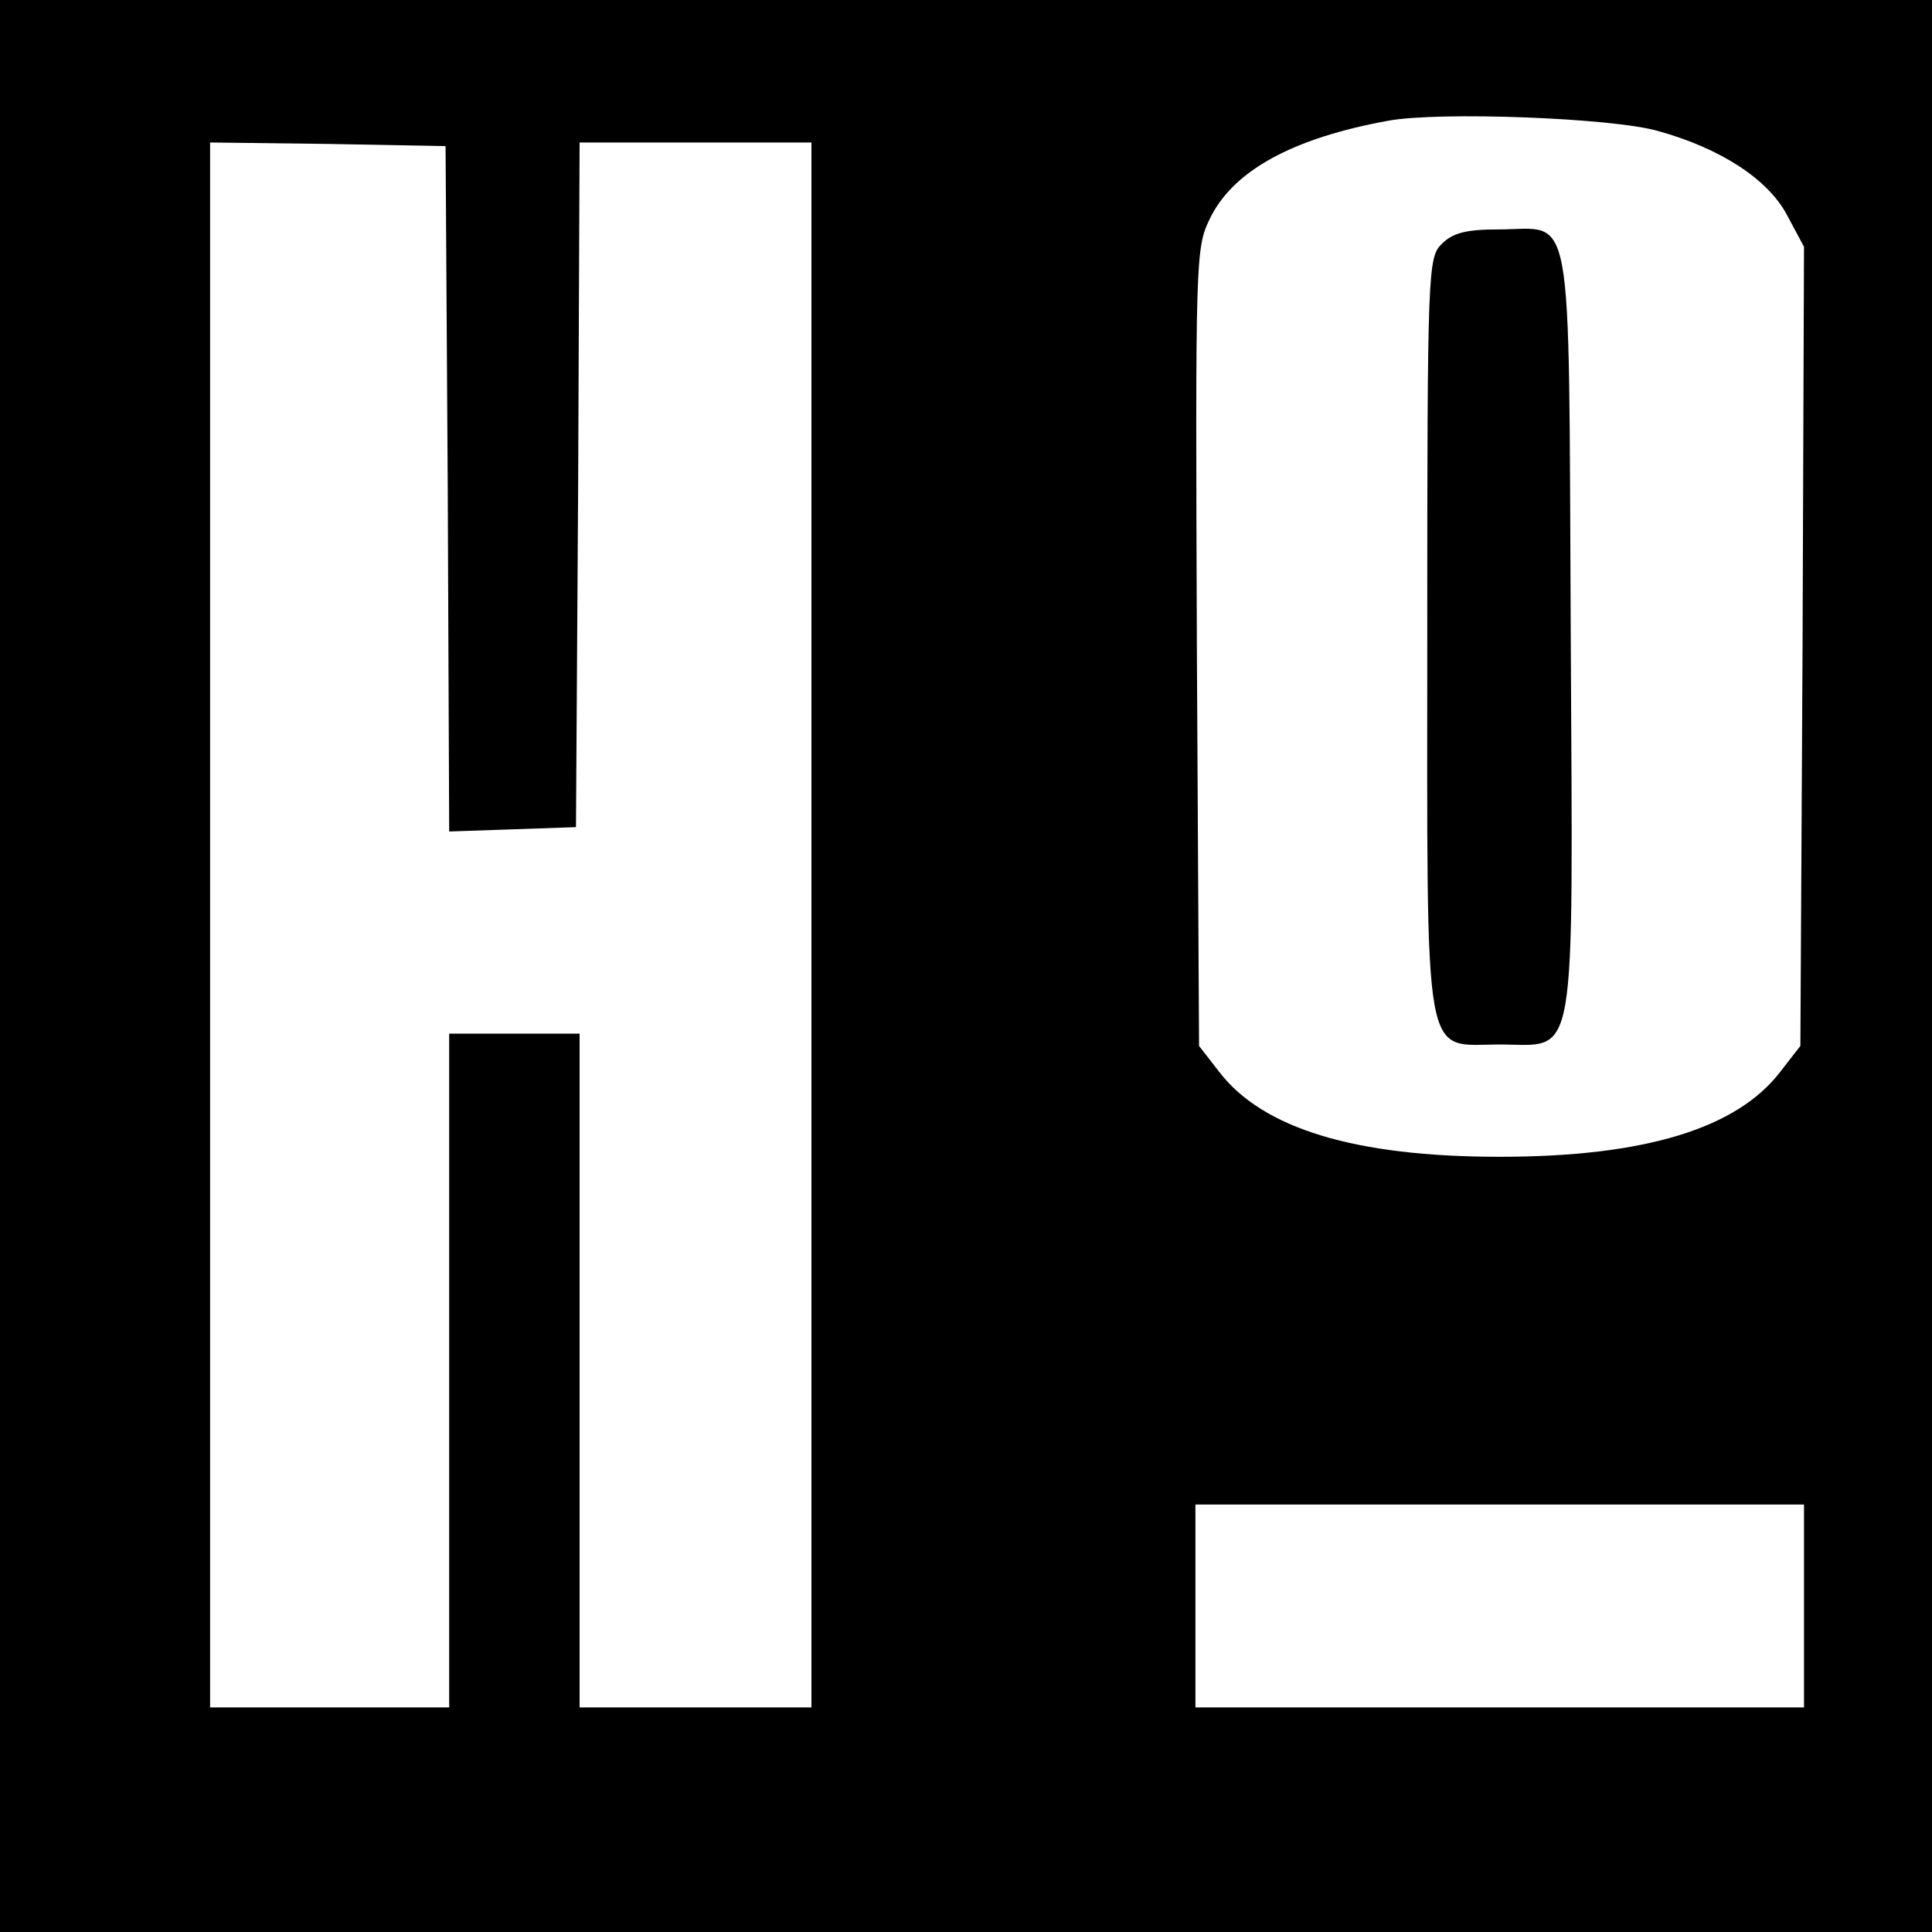
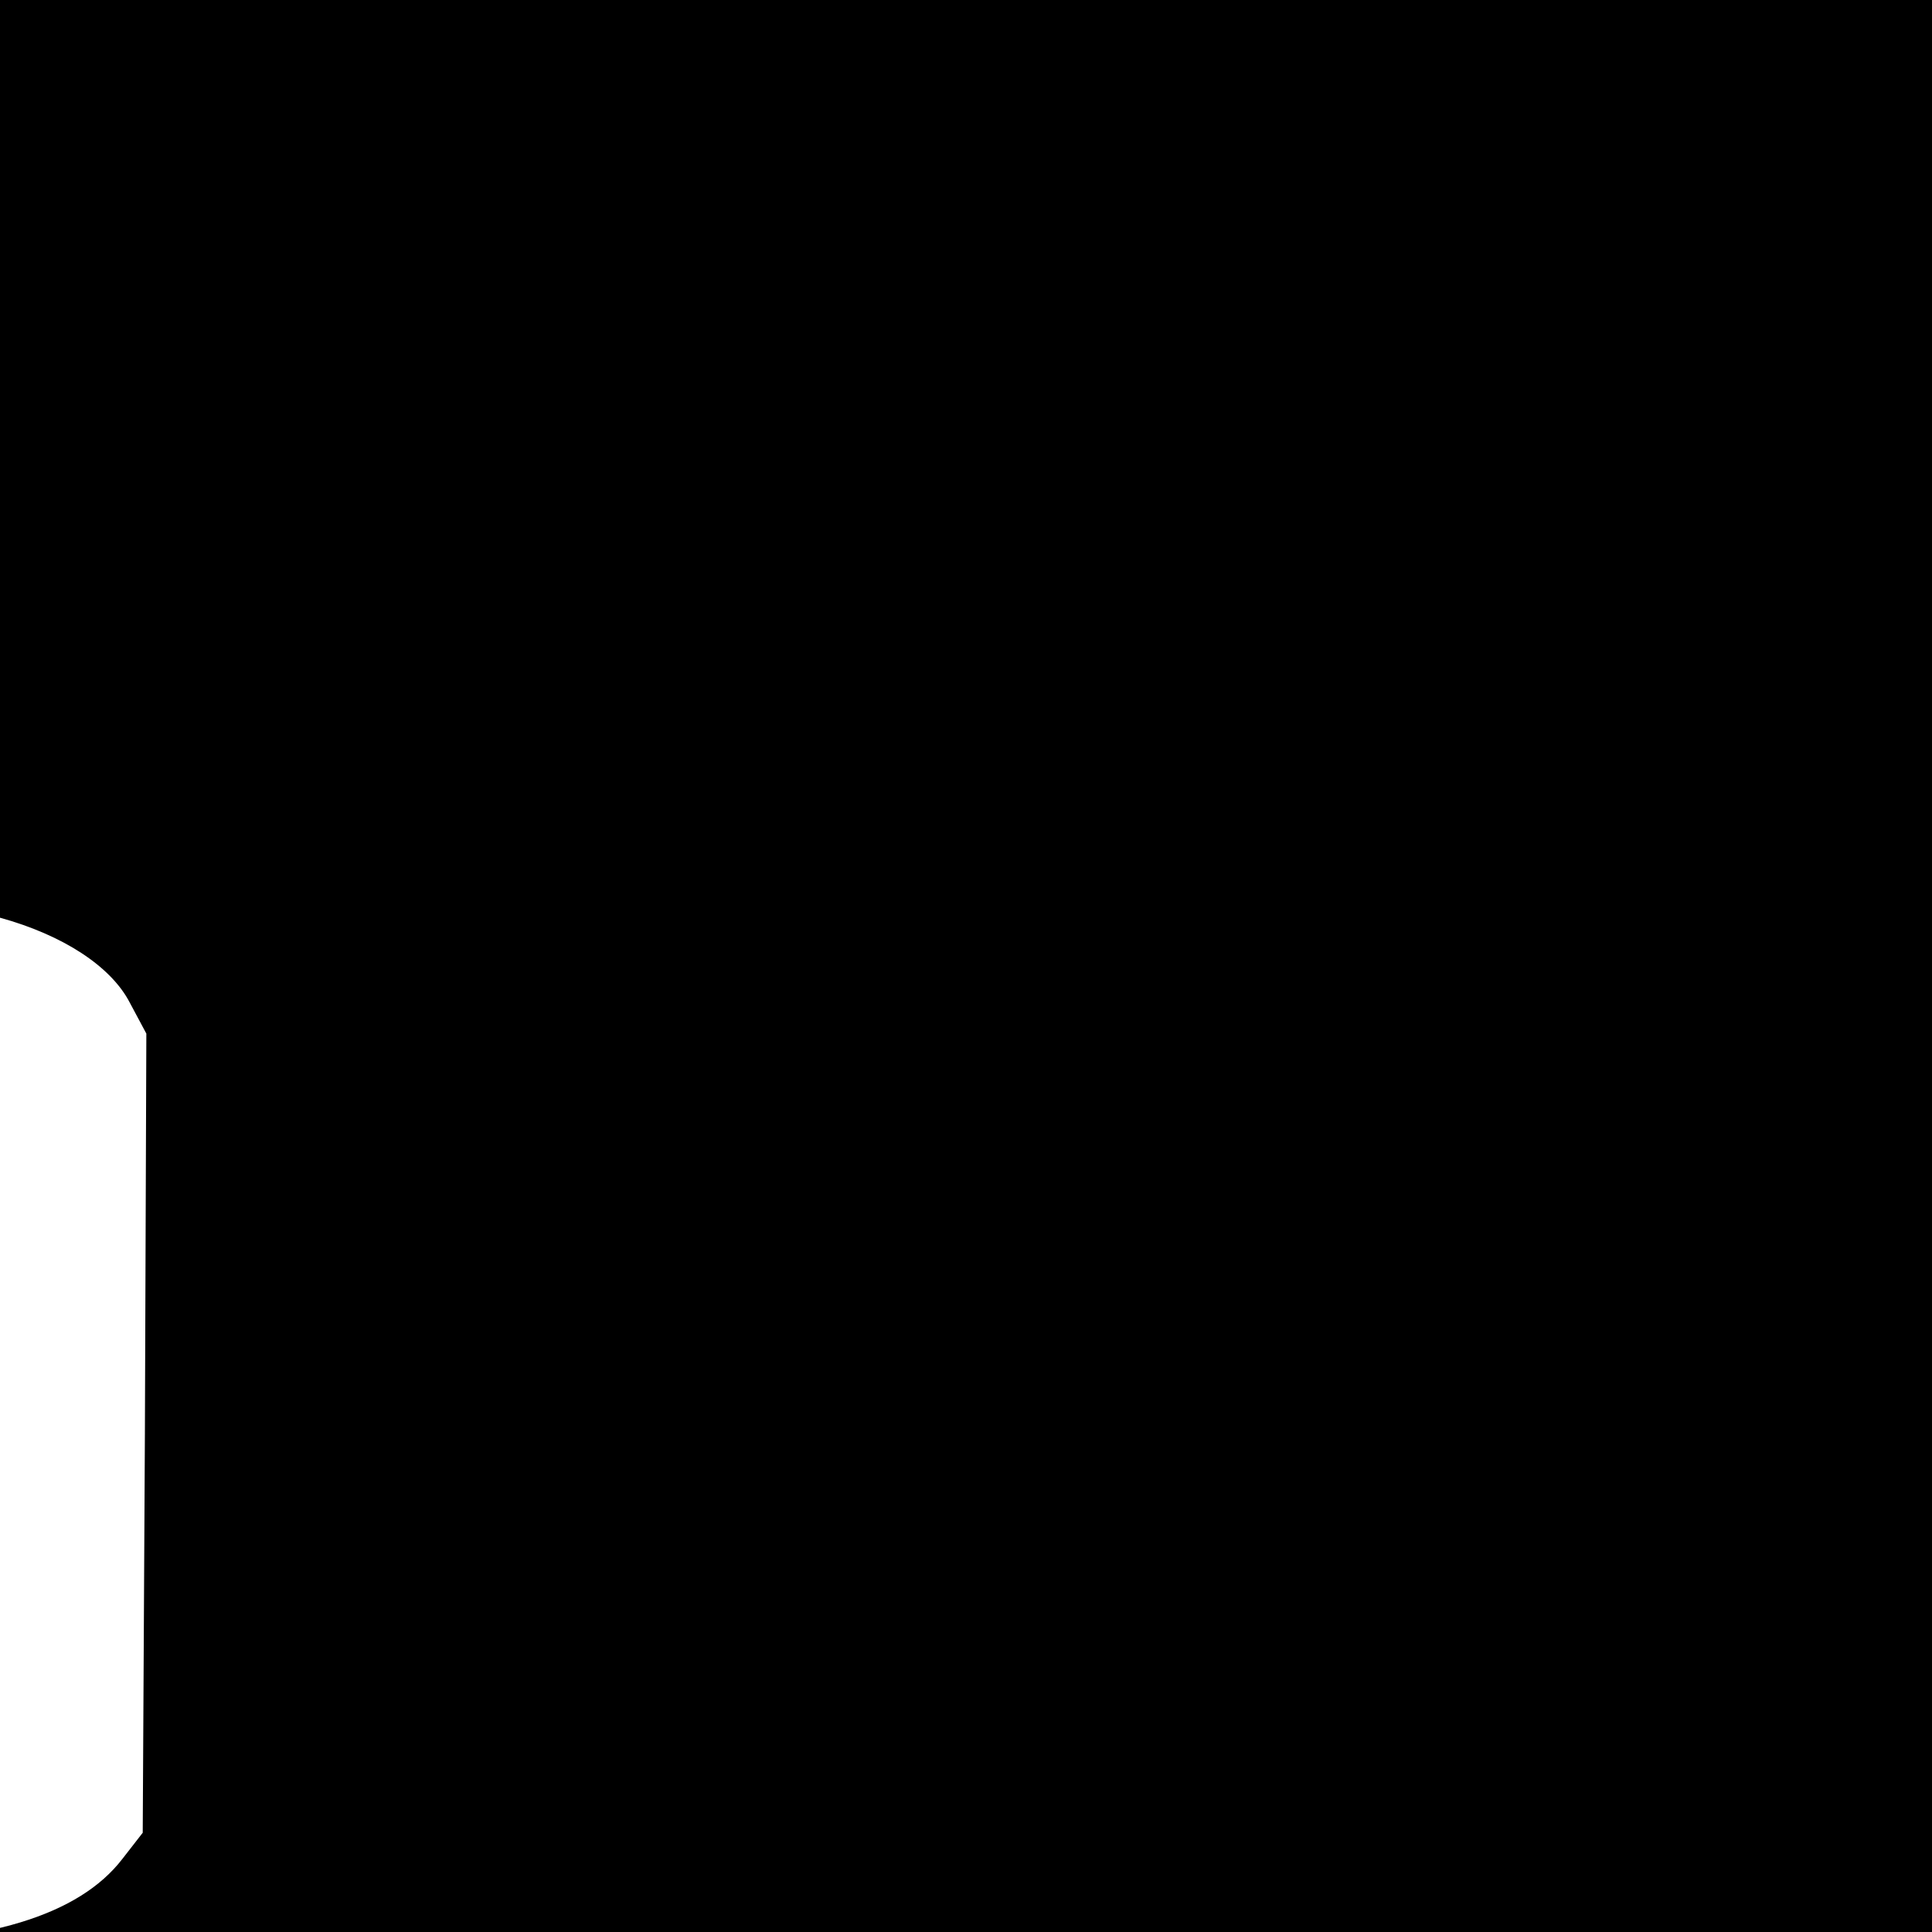
<svg xmlns="http://www.w3.org/2000/svg" version="1.0" width="16pt" height="16pt" viewBox="0 0 16 16" preserveAspectRatio="xMidYMid meet">
  <g transform="translate(0,16) scale(0.006,-0.006)" fill="#000000" stroke="none">
-     <path d="M0 1400 l0 -1400 1400 0 1400 0 0 1400 0 1400 -1400 0 -1400 0 0 -1400z m2288 1086 c87 -24 153 -67 179 -117 l23 -43 -2 -551 -3 -552 -28 -36 c-60 -78 -187 -117 -387 -117 -200 0 -327 39 -387 117 l-28 36 -3 550 c-2 538 -2 551 18 592 32 66 114 111 246 135 70 13 309 4 372 -14z m-1670 -494 l2 -473 88 3 87 3 3 473 2 472 160 0 160 0 0 -1080 0 -1080 -160 0 -160 0 0 465 0 465 -90 0 -90 0 0 -465 0 -465 -165 0 -165 0 0 1080 0 1080 163 -2 162 -3 3 -473z m1872 -1542 l0 -140 -420 0 -420 0 0 140 0 140 420 0 420 0 0 -140z" />
-     <path d="M1990 2330 c-19 -19 -20 -33 -20 -539 0 -606 -7 -566 100 -566 108 0 101 -41 98 572 -3 602 5 553 -100 553 -45 0 -63 -5 -78 -20z" />
+     <path d="M0 1400 l0 -1400 1400 0 1400 0 0 1400 0 1400 -1400 0 -1400 0 0 -1400z c87 -24 153 -67 179 -117 l23 -43 -2 -551 -3 -552 -28 -36 c-60 -78 -187 -117 -387 -117 -200 0 -327 39 -387 117 l-28 36 -3 550 c-2 538 -2 551 18 592 32 66 114 111 246 135 70 13 309 4 372 -14z m-1670 -494 l2 -473 88 3 87 3 3 473 2 472 160 0 160 0 0 -1080 0 -1080 -160 0 -160 0 0 465 0 465 -90 0 -90 0 0 -465 0 -465 -165 0 -165 0 0 1080 0 1080 163 -2 162 -3 3 -473z m1872 -1542 l0 -140 -420 0 -420 0 0 140 0 140 420 0 420 0 0 -140z" />
  </g>
</svg>